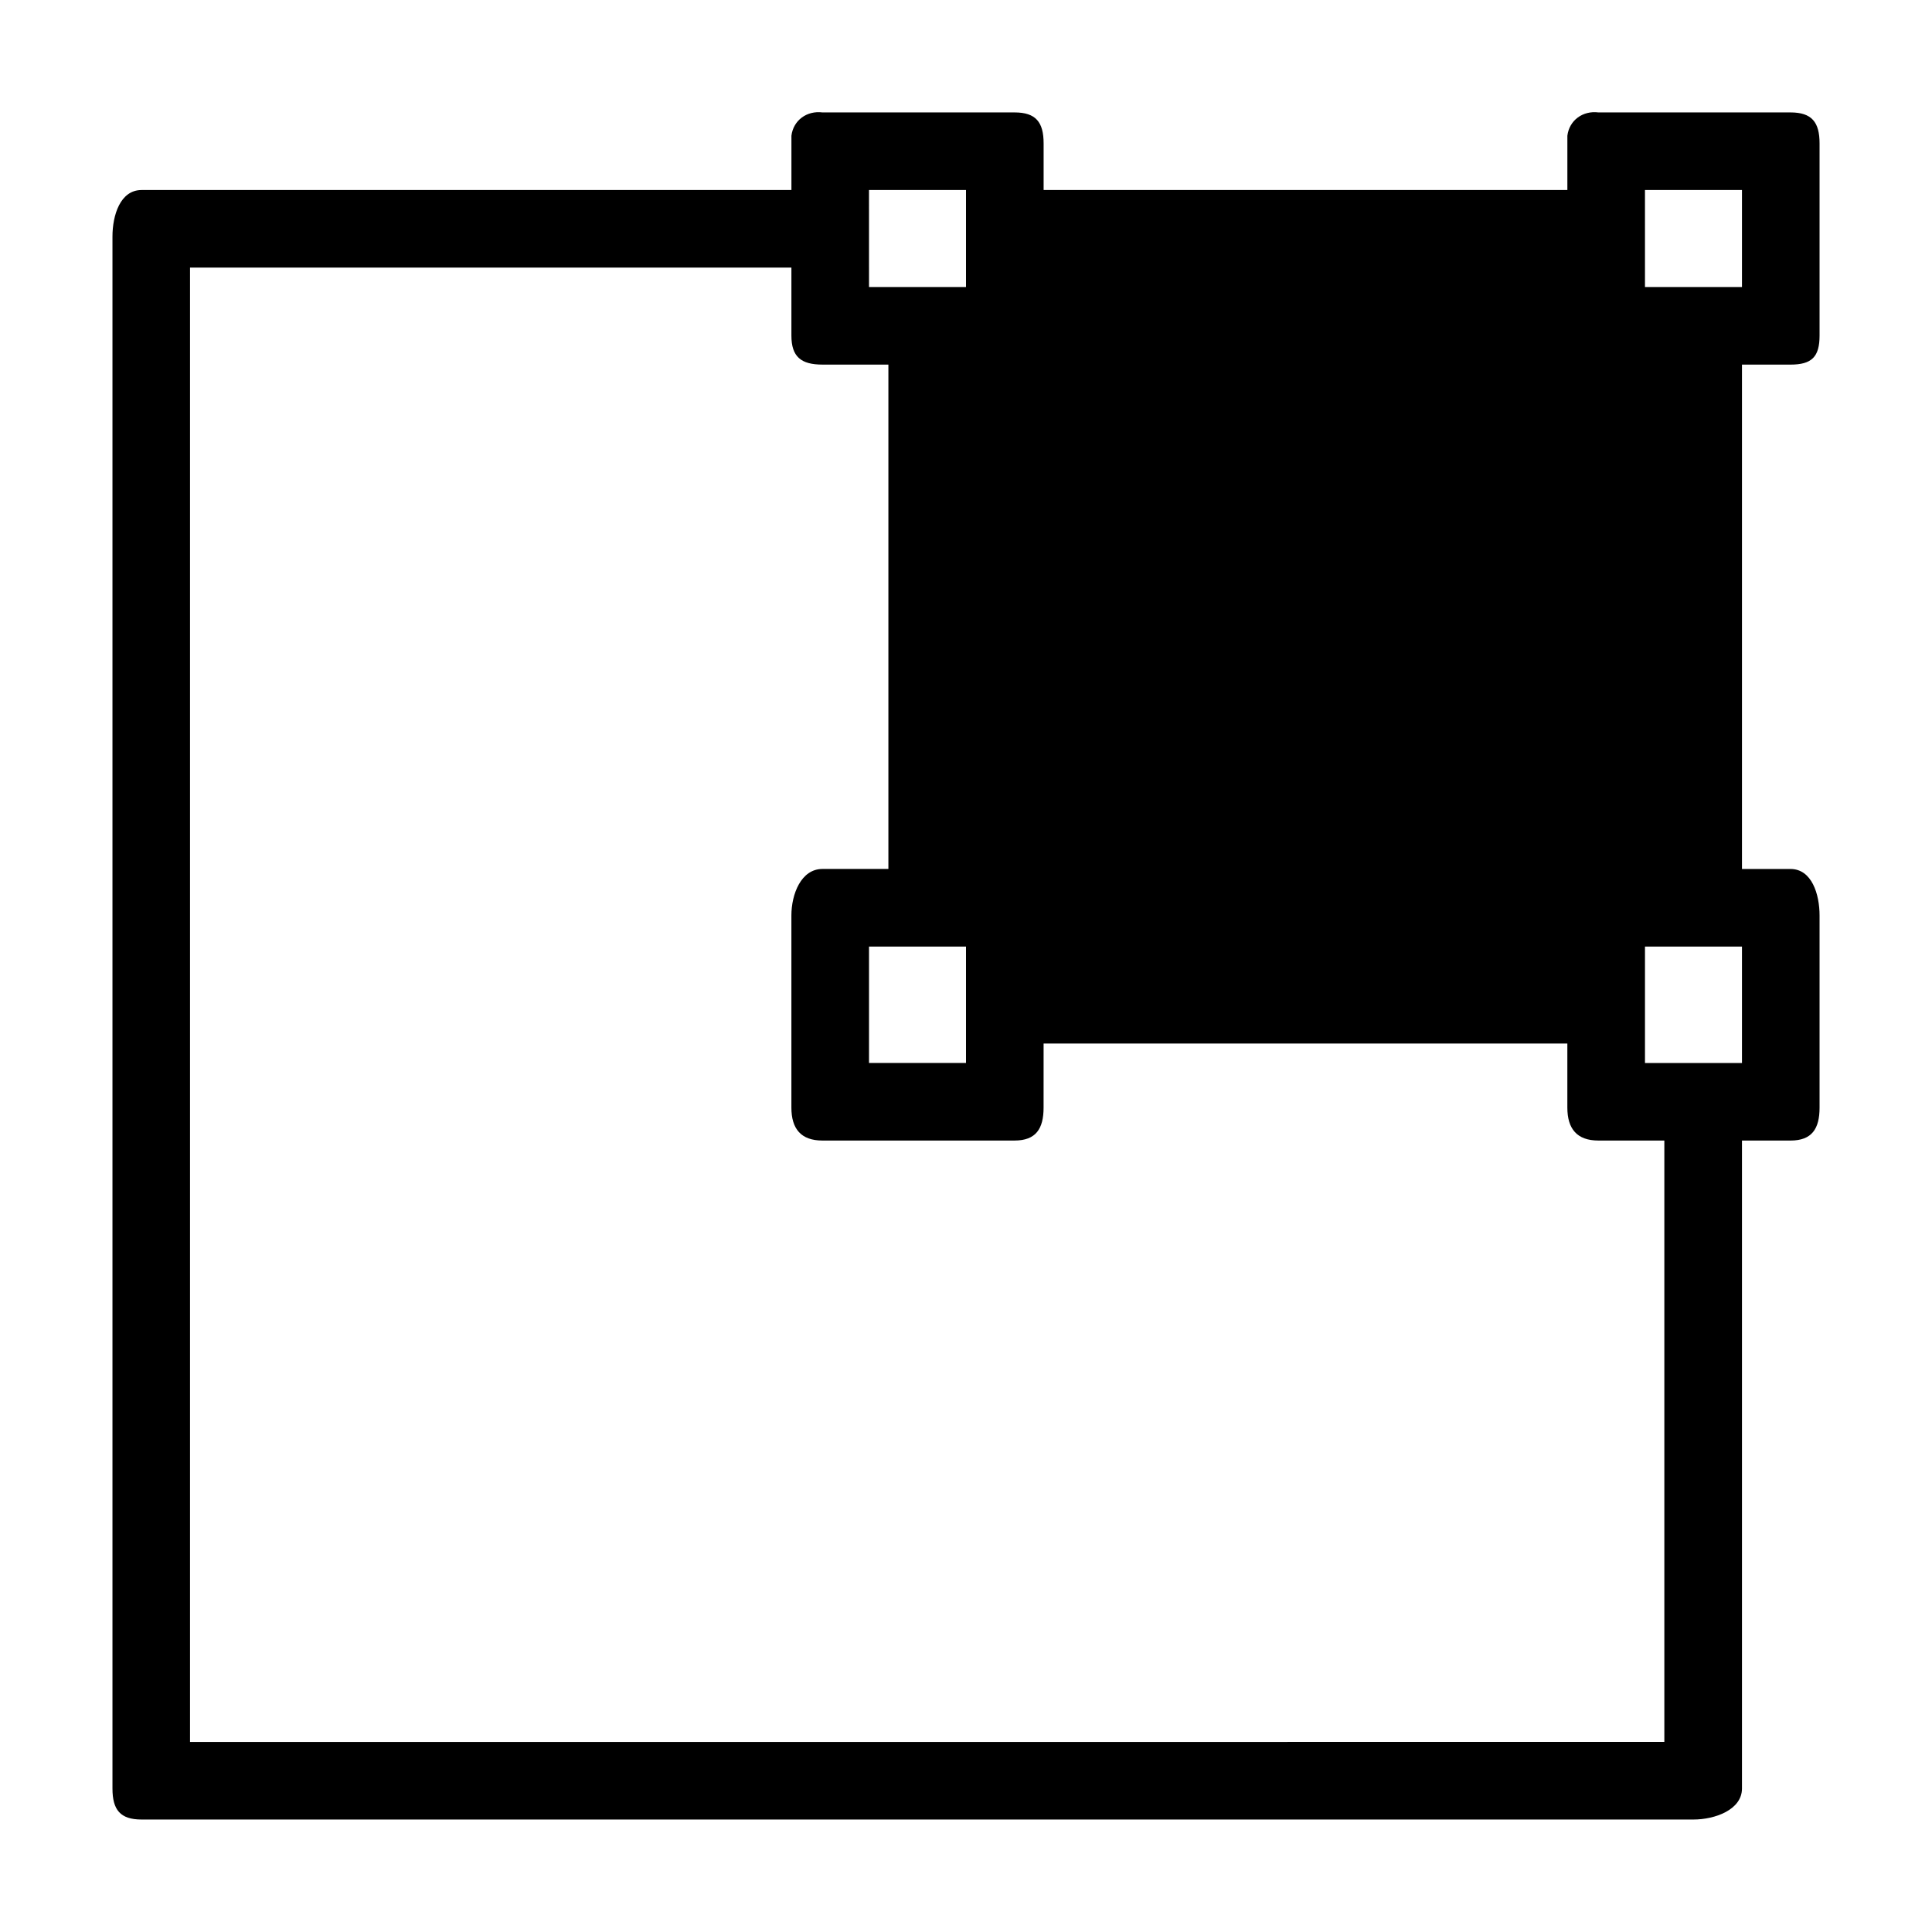
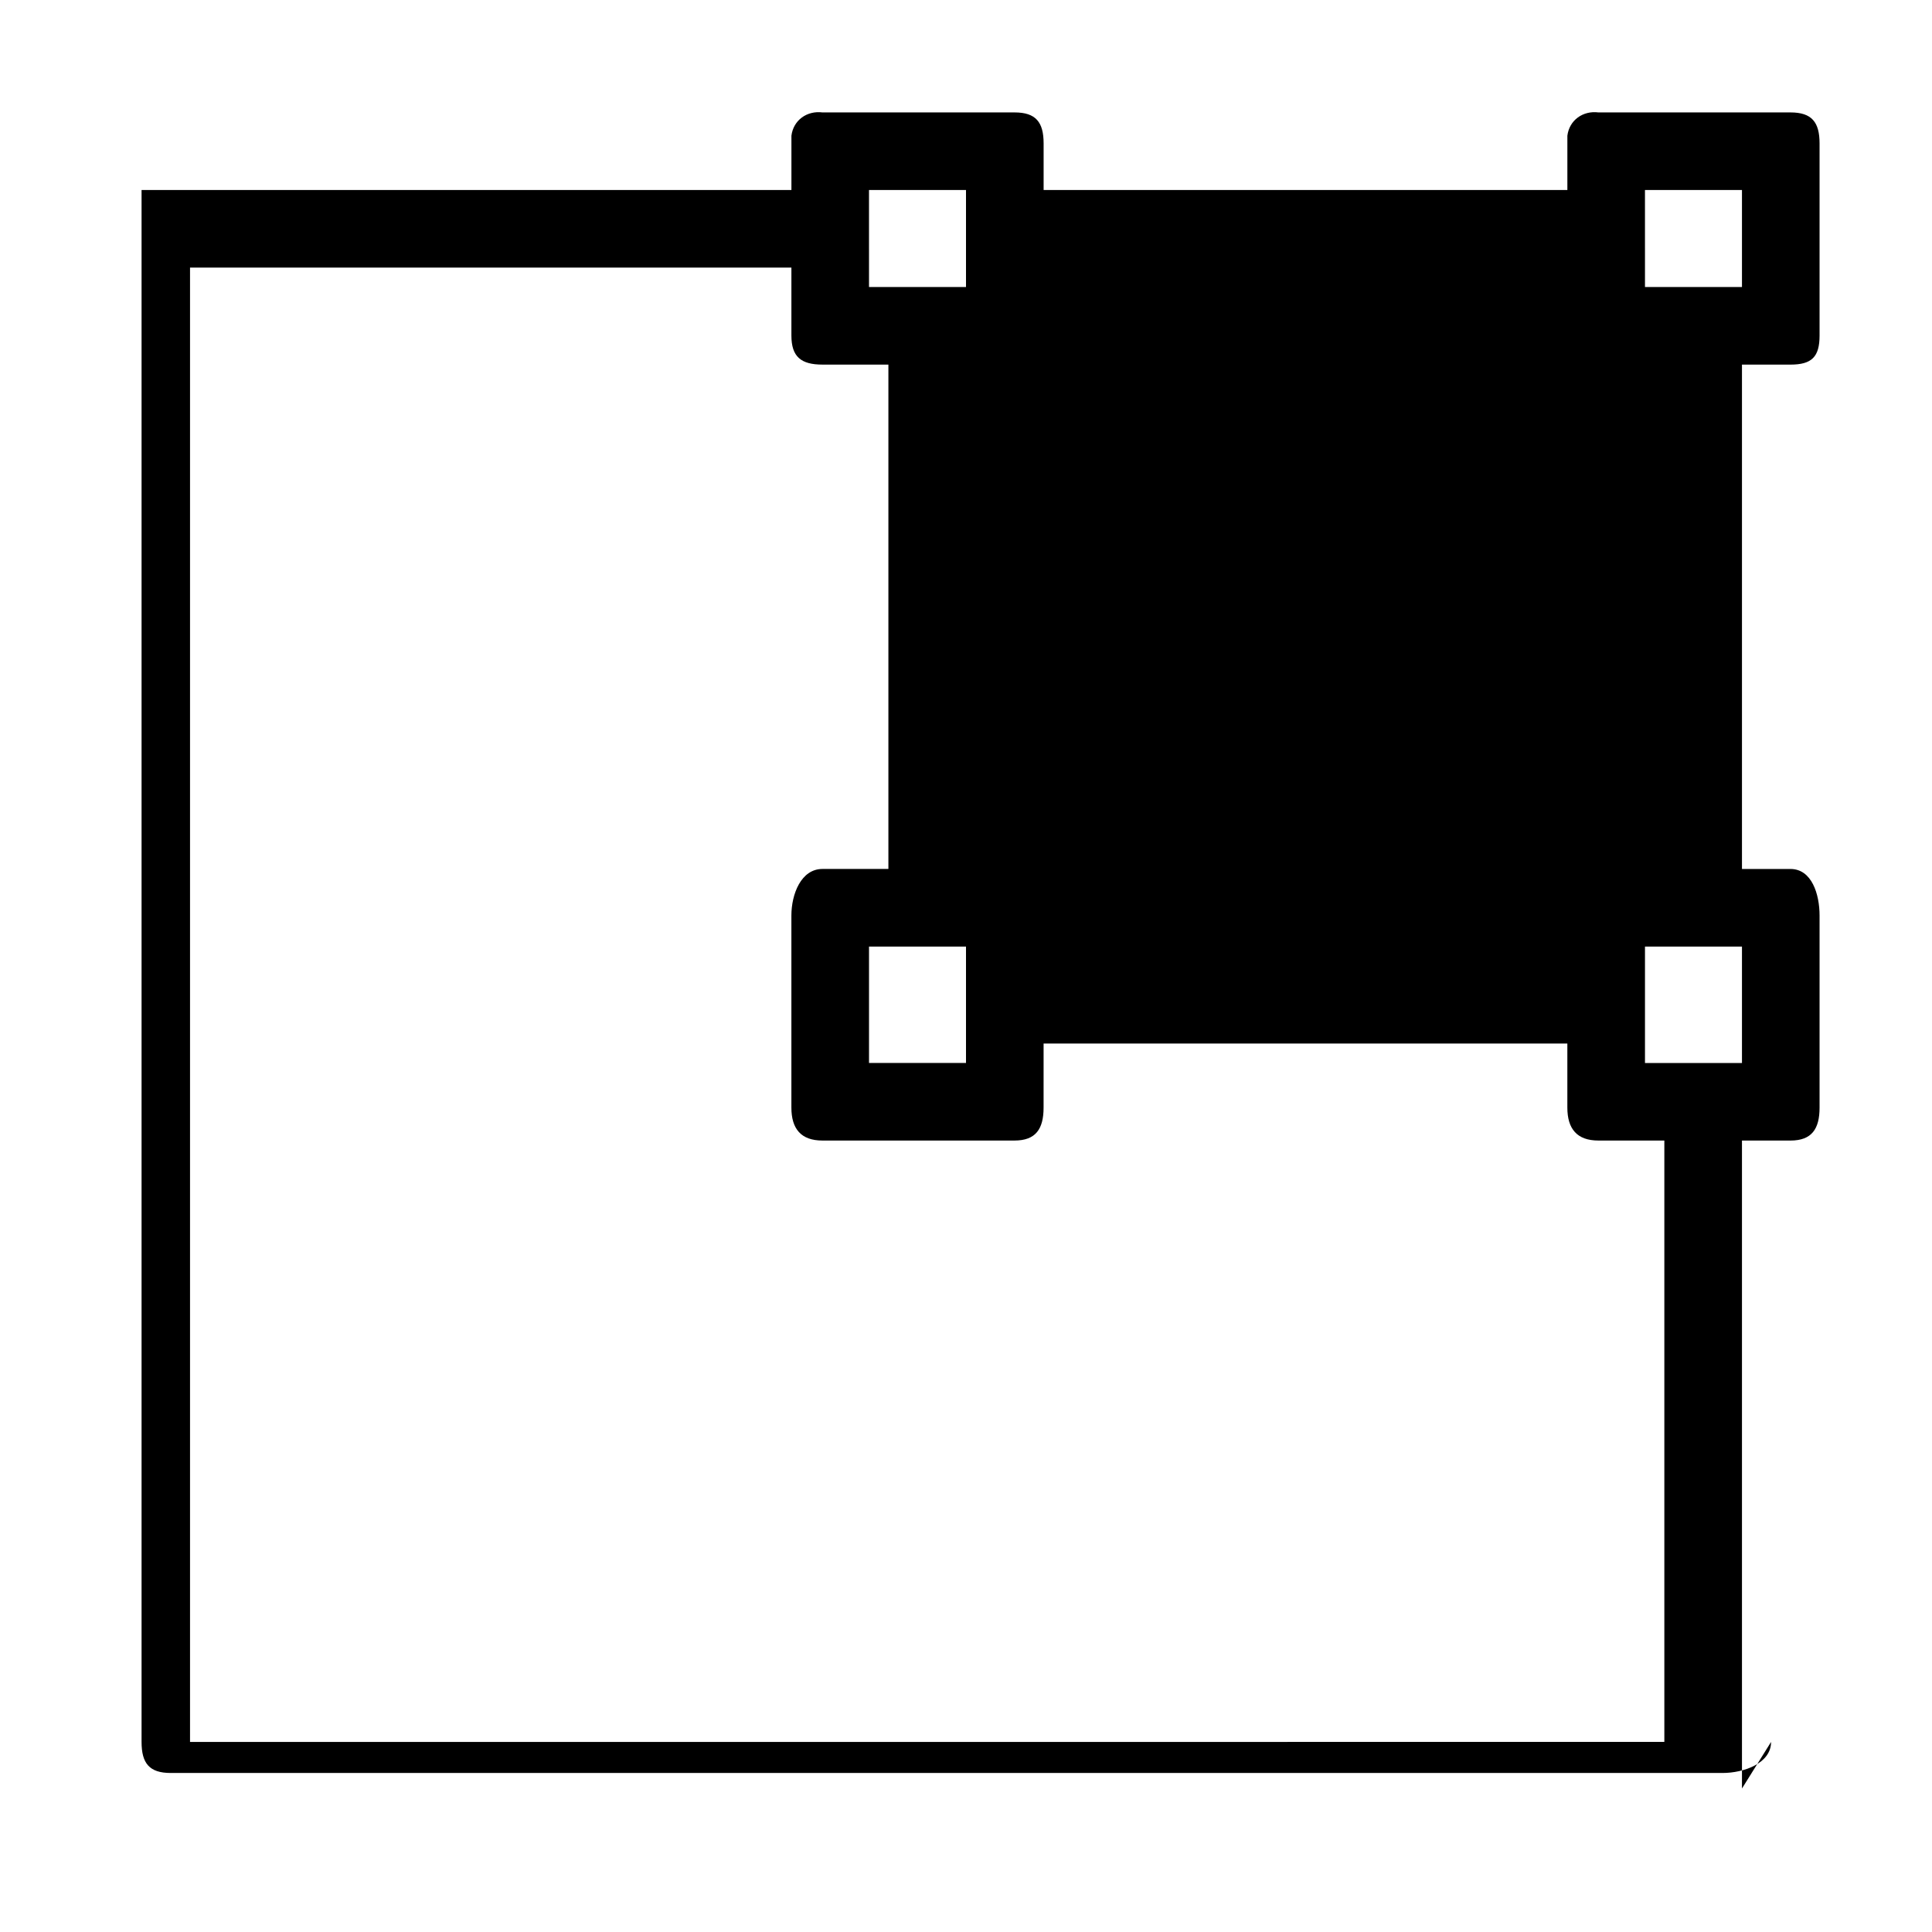
<svg xmlns="http://www.w3.org/2000/svg" fill="#000000" width="800px" height="800px" version="1.1" viewBox="144 144 512 512">
-   <path d="m605.64 617.97v-171.71h12.852c5.656 0 7.711-3.086 7.711-8.738v-50.895c0-5.656-2.055-12.34-7.711-12.34h-12.852v-133.66h12.852c5.656 0 7.711-2.055 7.711-7.711v-50.895c0-5.656-2.059-8.227-7.711-8.227h-50.895c-4.113-0.516-7.711 2.055-8.227 6.168v2.055 12.344h-138.8v-12.34c0-5.656-2.059-8.227-7.711-8.227h-50.895c-4.113-0.516-7.711 2.055-8.227 6.168v2.055 12.344h-172.22c-5.652 0-7.711 6.684-7.711 12.336v411.27c0 5.656 2.059 8.227 7.711 8.227h411.27c5.656 0 12.855-2.57 12.855-8.227zm0-223.11v30.844h-25.703v-30.844zm0-200.5v25.703h-25.703l-0.004-25.703zm-205.64 231.34h-25.703v-30.844h25.703zm0-231.34v25.703h-25.703l-0.004-25.703zm-205.64 411.27v-390.71h159.37v17.992c0 5.656 2.57 7.711 8.227 7.711h17.477v133.66h-17.48c-5.656 0-8.227 6.684-8.227 12.34v50.895c0 5.656 2.57 8.738 8.227 8.738h50.895c5.656 0 7.711-3.086 7.711-8.738l0.004-16.965h138.8v16.965c0 5.656 2.57 8.738 8.227 8.738h17.477v159.37z" />
+   <path d="m605.64 617.97v-171.71h12.852c5.656 0 7.711-3.086 7.711-8.738v-50.895c0-5.656-2.055-12.34-7.711-12.34h-12.852v-133.66h12.852c5.656 0 7.711-2.055 7.711-7.711v-50.895c0-5.656-2.059-8.227-7.711-8.227h-50.895c-4.113-0.516-7.711 2.055-8.227 6.168v2.055 12.344h-138.8v-12.34c0-5.656-2.059-8.227-7.711-8.227h-50.895c-4.113-0.516-7.711 2.055-8.227 6.168v2.055 12.344h-172.22v411.27c0 5.656 2.059 8.227 7.711 8.227h411.27c5.656 0 12.855-2.57 12.855-8.227zm0-223.11v30.844h-25.703v-30.844zm0-200.5v25.703h-25.703l-0.004-25.703zm-205.64 231.34h-25.703v-30.844h25.703zm0-231.34v25.703h-25.703l-0.004-25.703zm-205.64 411.27v-390.71h159.37v17.992c0 5.656 2.57 7.711 8.227 7.711h17.477v133.66h-17.48c-5.656 0-8.227 6.684-8.227 12.34v50.895c0 5.656 2.57 8.738 8.227 8.738h50.895c5.656 0 7.711-3.086 7.711-8.738l0.004-16.965h138.8v16.965c0 5.656 2.57 8.738 8.227 8.738h17.477v159.37z" />
</svg>